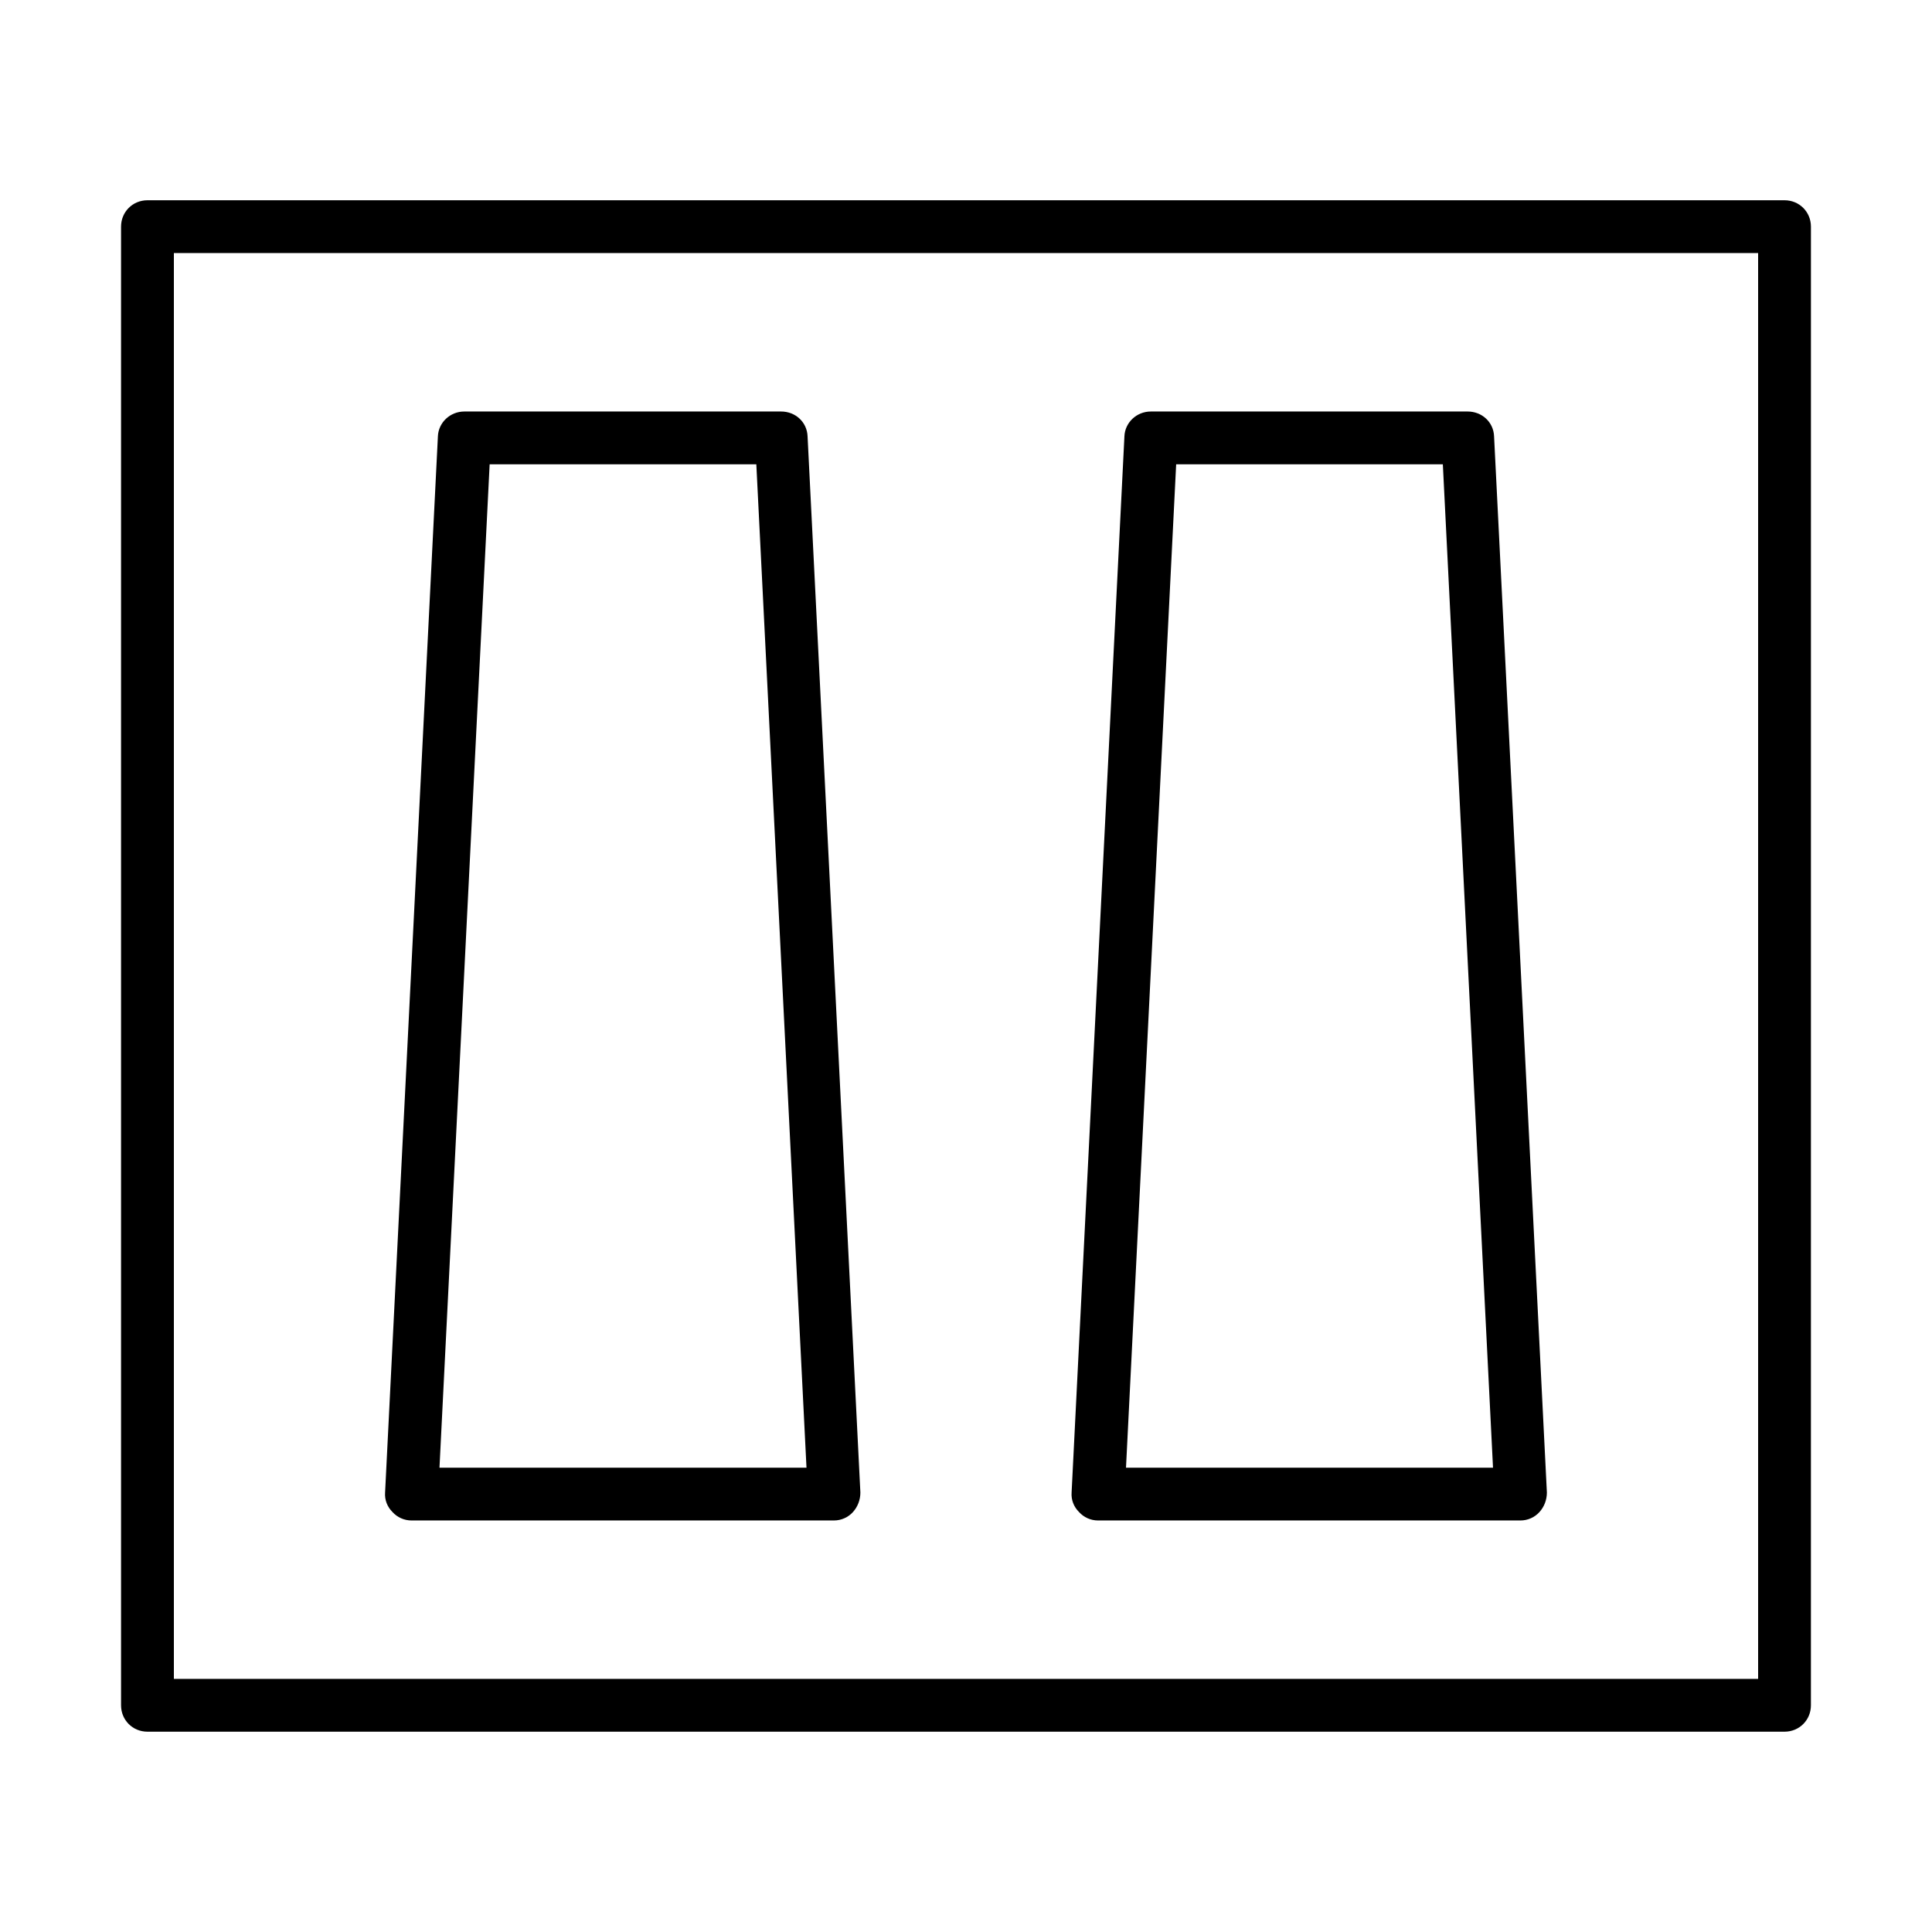
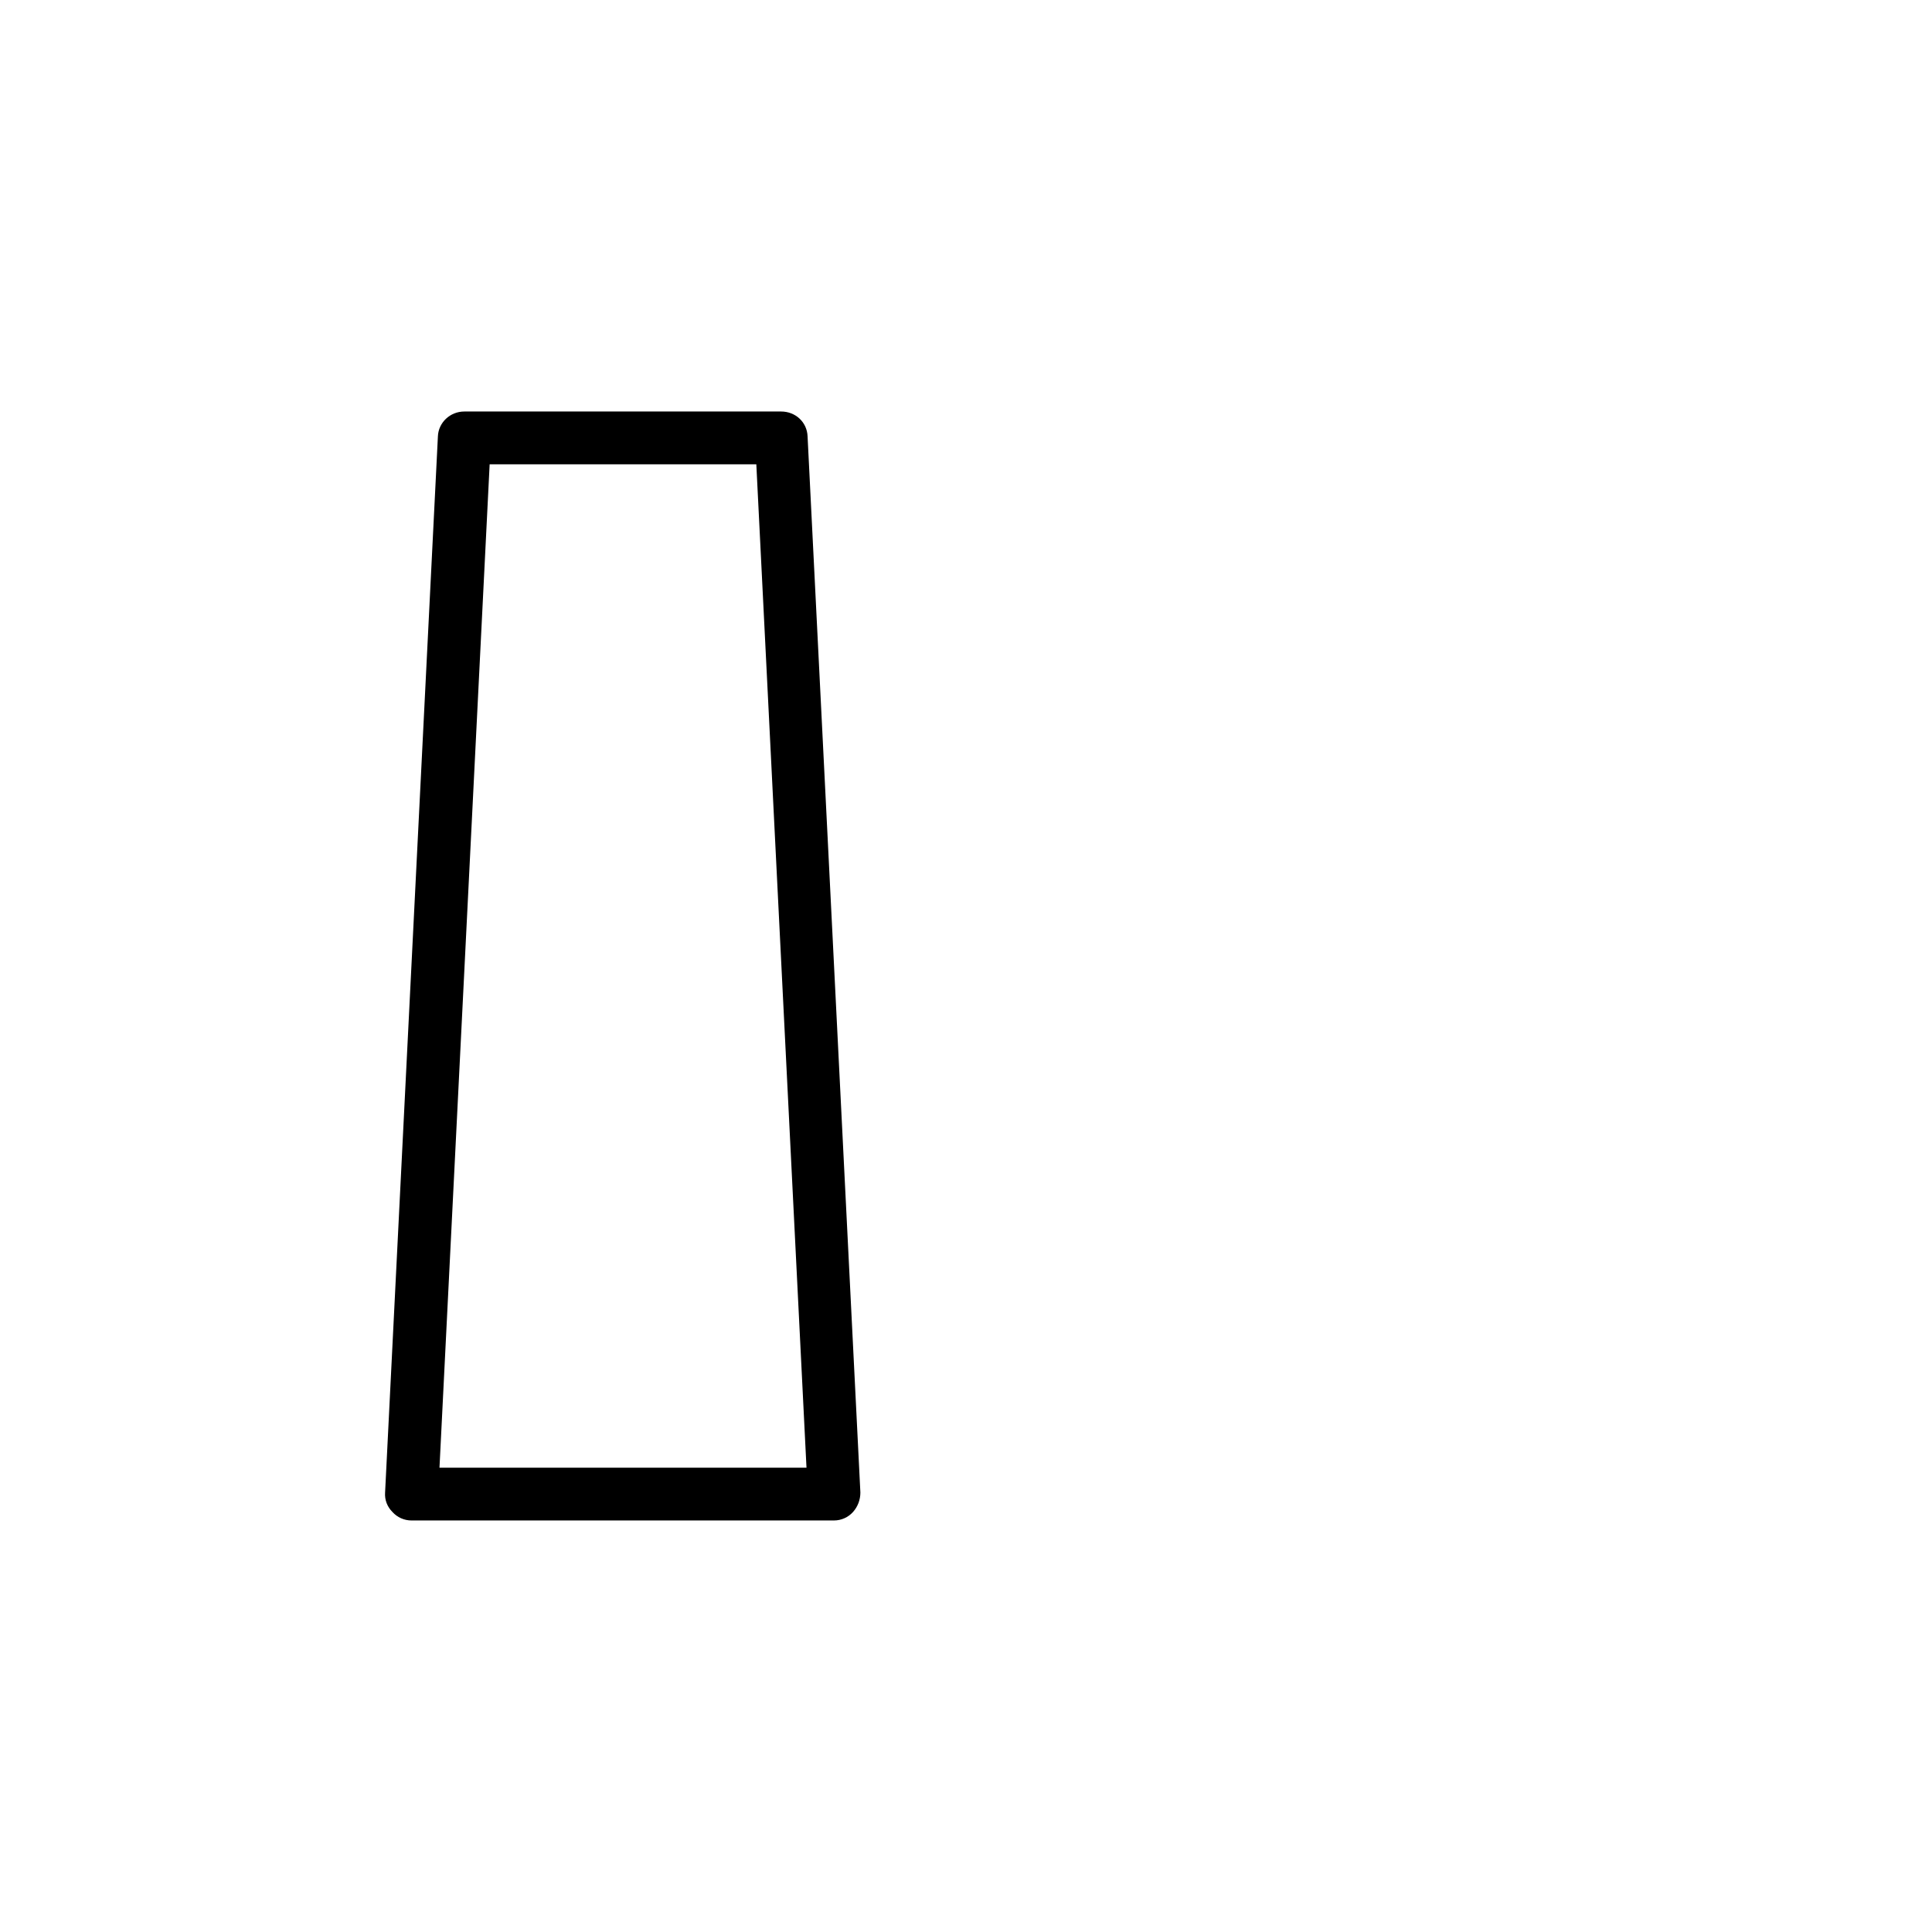
<svg xmlns="http://www.w3.org/2000/svg" fill="#000000" width="800px" height="800px" version="1.1" viewBox="144 144 512 512">
  <g>
-     <path d="m616.92 197.07h-433.84c-3.922 0-7 3.078-7 7v391.85c0 3.918 3.078 6.996 6.996 6.996h433.84c3.918 0 6.996-3.078 6.996-6.996l0.004-391.85c0-3.922-3.078-7-6.996-7zm-7 391.85h-419.84v-377.86h419.84z" />
    <path d="m253.05 546.94h111.96c1.961 0 3.777-0.84 5.039-2.238 1.258-1.398 1.961-3.219 1.961-5.18l-13.996-279.89c-0.141-3.777-3.219-6.578-6.996-6.578h-83.969c-3.781 0.004-6.859 2.941-7 6.582l-13.996 279.89c-0.141 1.961 0.559 3.777 1.961 5.18 1.262 1.395 3.078 2.234 5.039 2.234zm20.711-279.89h70.672l13.297 265.9-97.262 0.004z" />
-     <path d="m434.98 546.94h111.96c1.961 0 3.777-0.84 5.039-2.238 1.258-1.398 1.961-3.219 1.961-5.18l-13.996-279.89c-0.141-3.777-3.219-6.578-6.996-6.578h-83.969c-3.777 0-6.856 2.938-6.996 6.578l-13.996 279.89c-0.141 1.961 0.559 3.777 1.961 5.18 1.258 1.398 3.078 2.238 5.035 2.238zm20.715-279.89h70.672l13.297 265.9h-97.262z" />
  </g>
</svg>